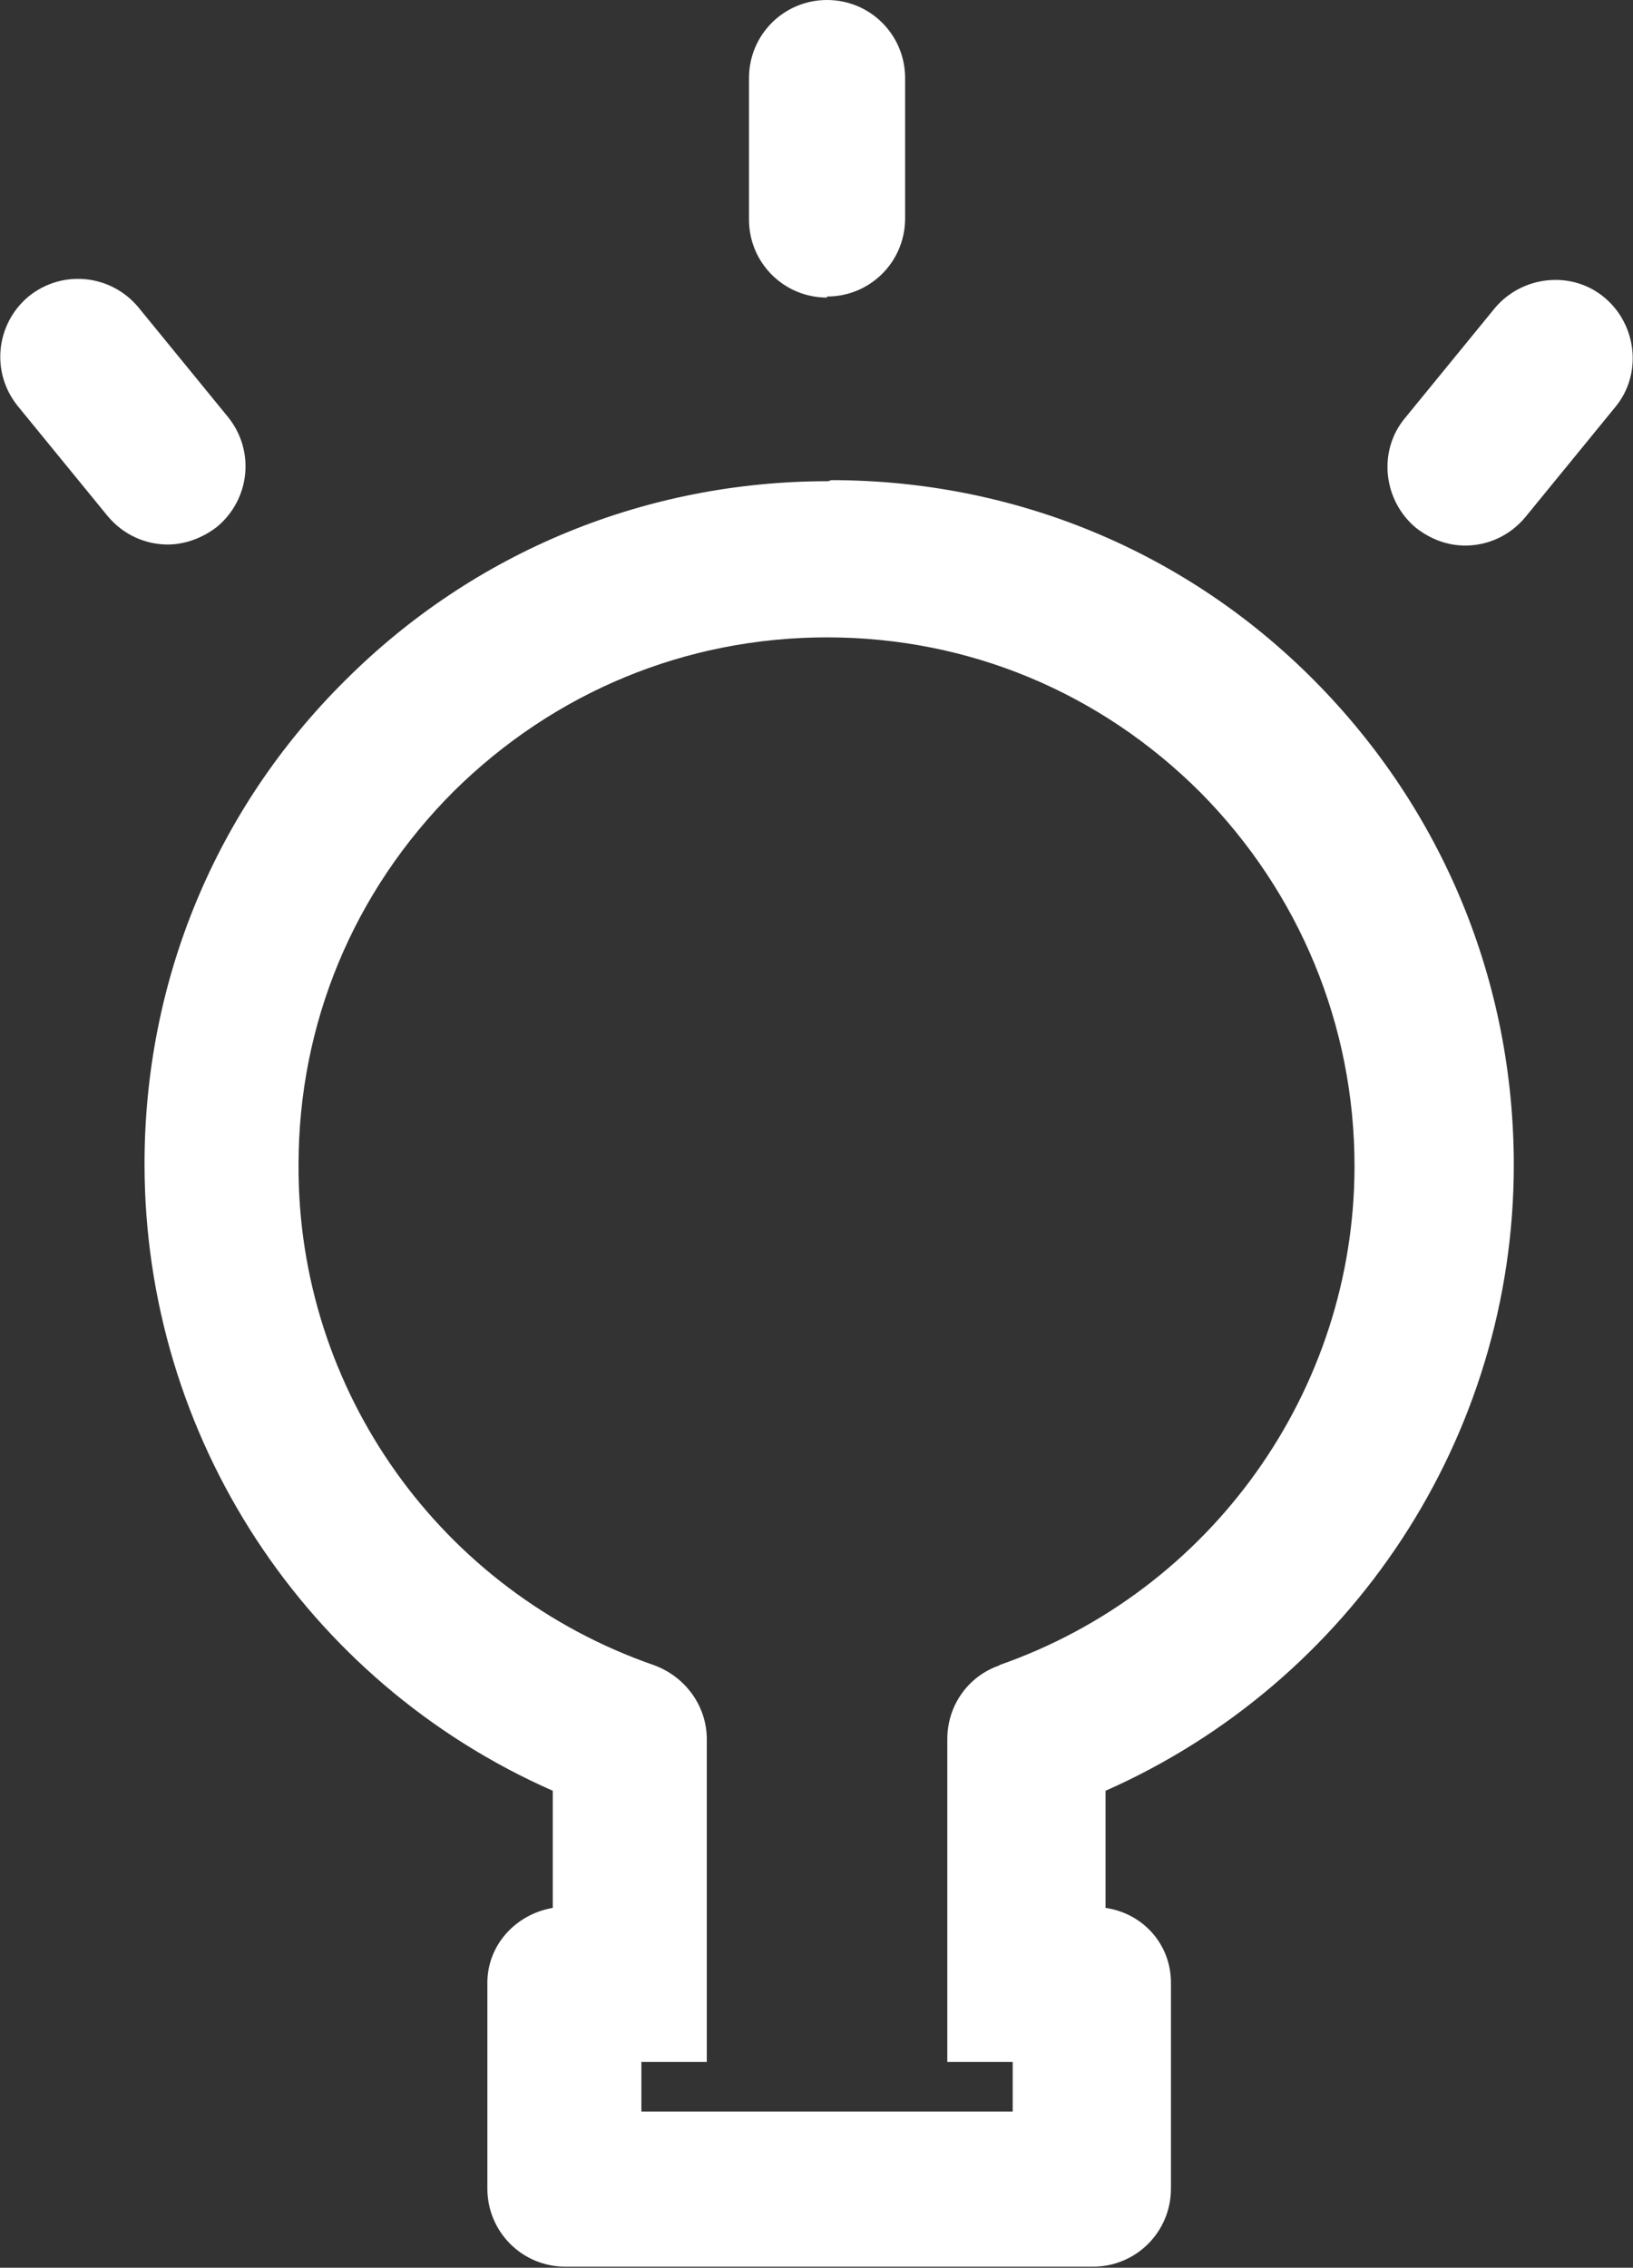
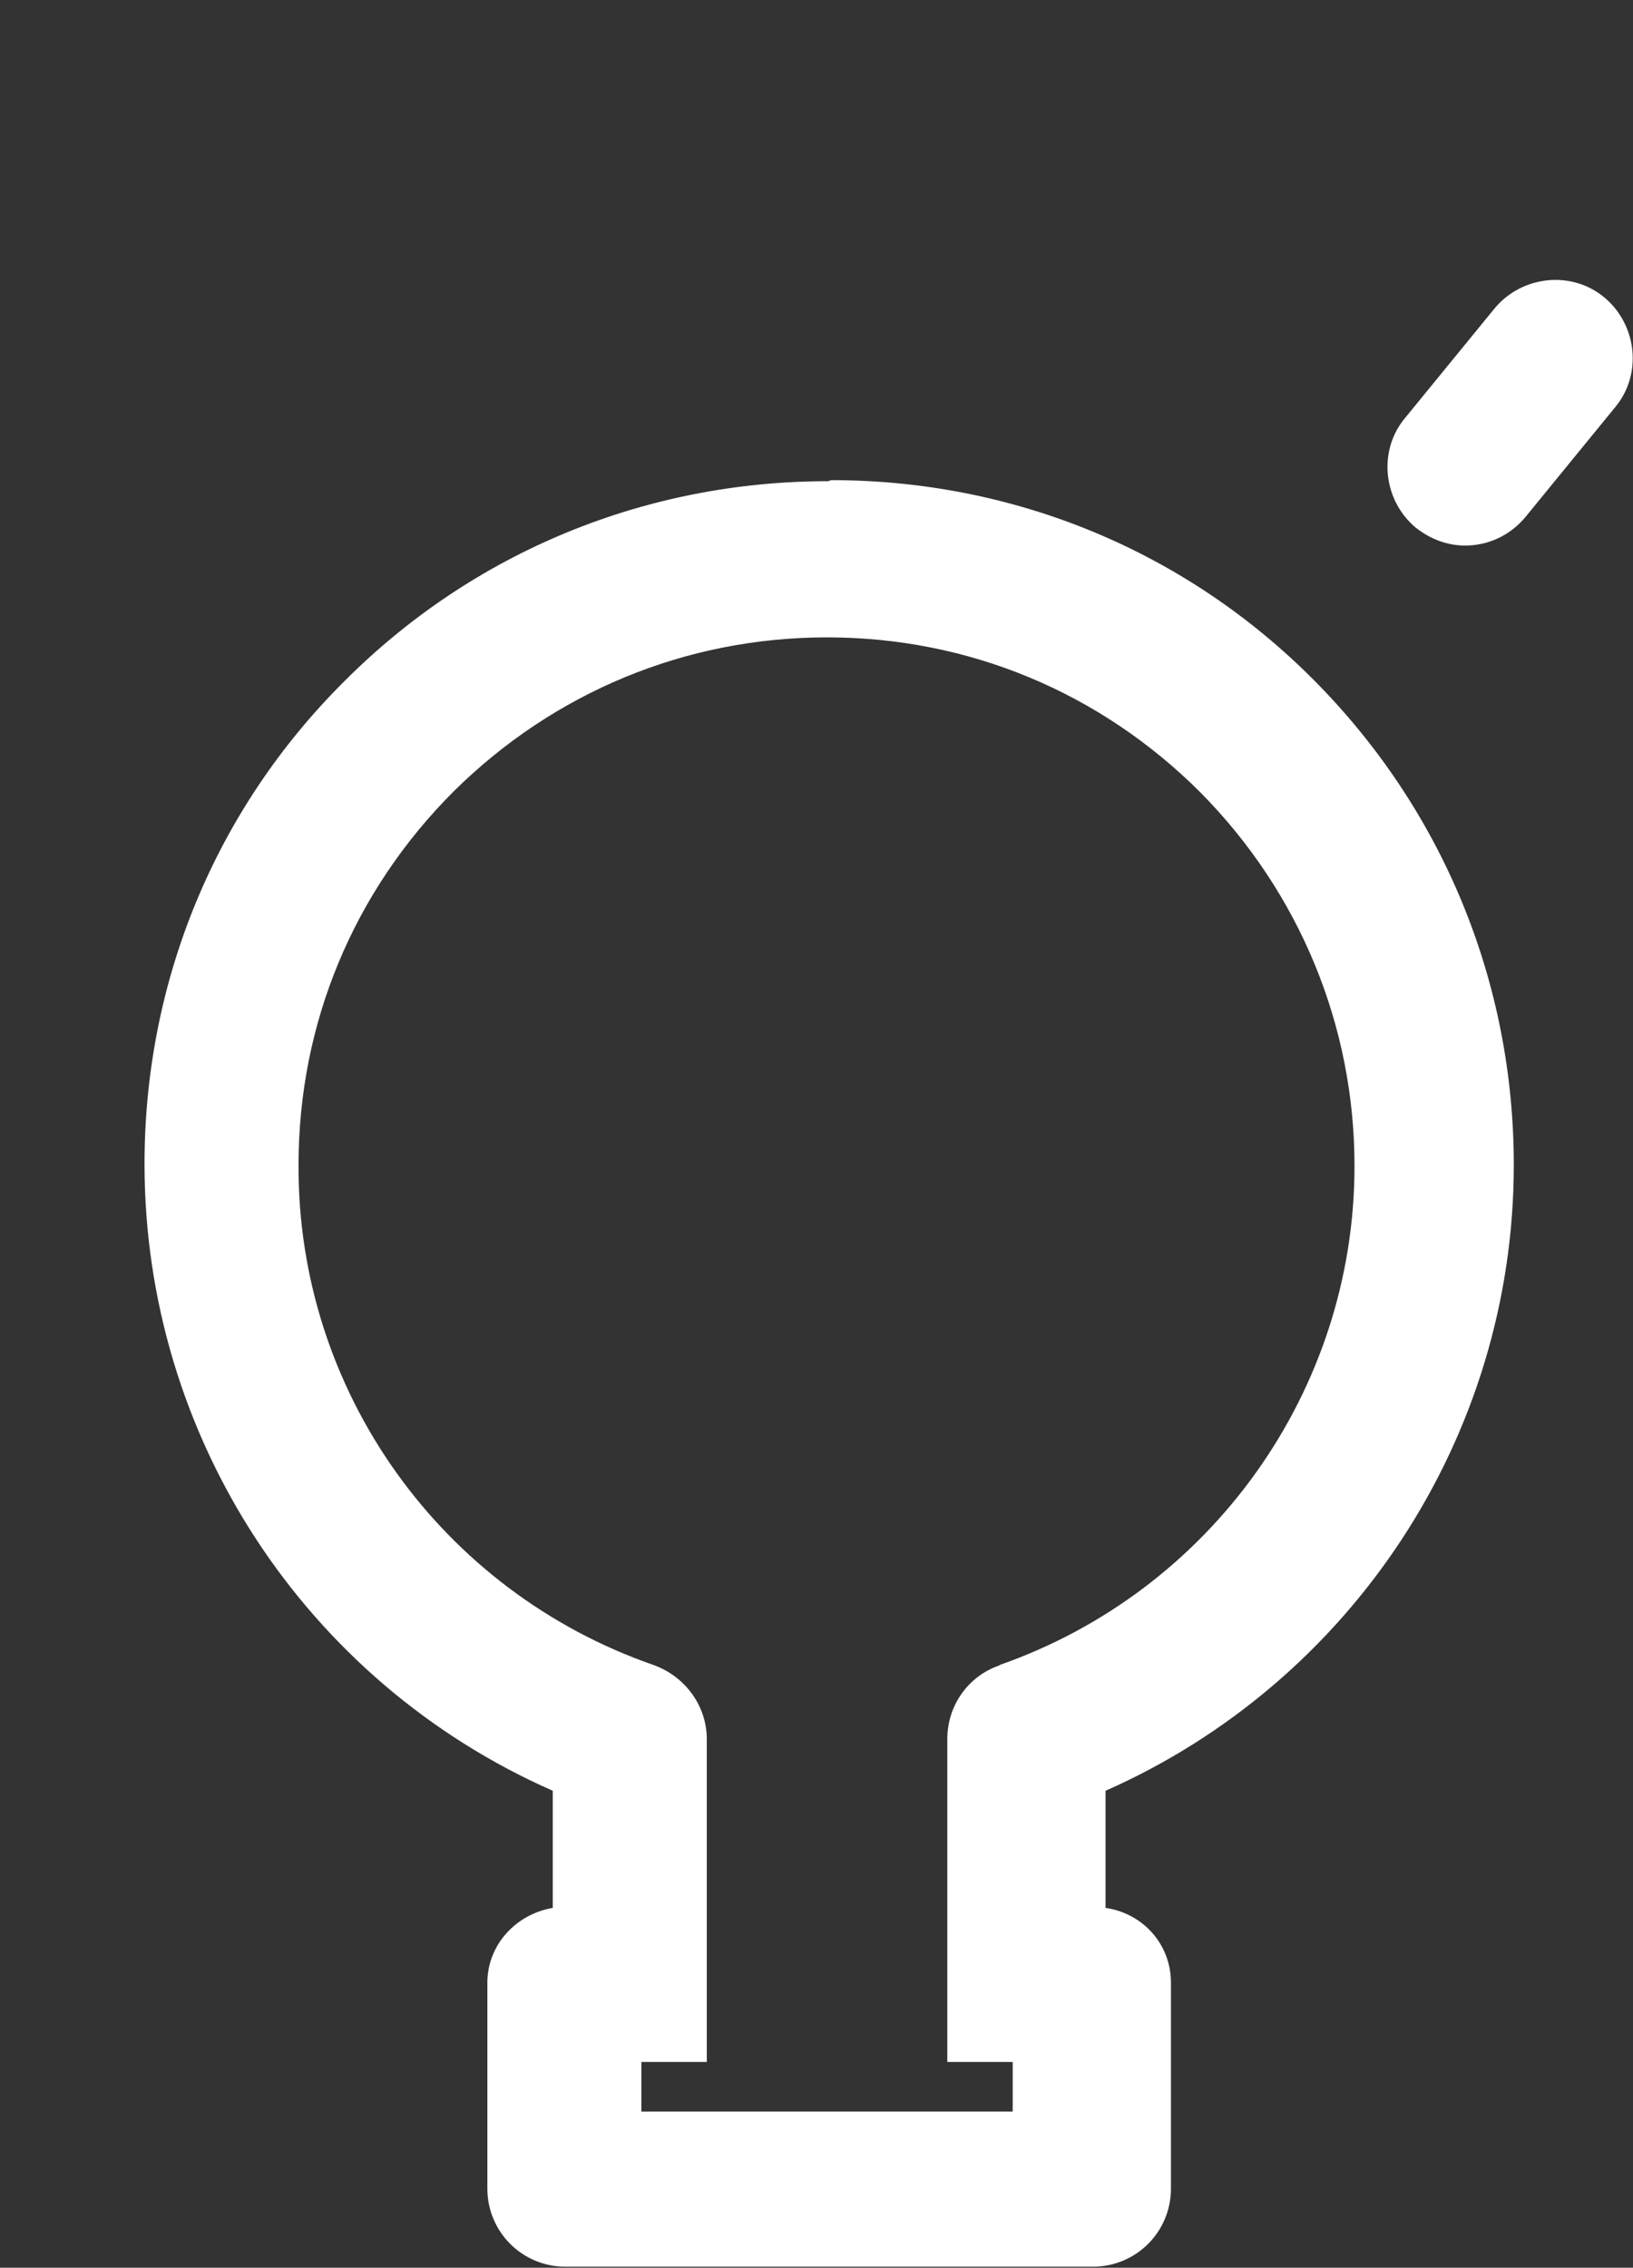
<svg xmlns="http://www.w3.org/2000/svg" id="Capa_2" data-name="Capa 2" viewBox="0 0 15.48 21.49">
  <rect x="0" y="0" width="15.48" height="21.49" fill="#333333" stroke="none" />
  <defs>
    <style>
      .cls-1 {
        fill: #fff;
      }
    </style>
  </defs>
  <g id="Capa_1-2" data-name="Capa 1">
    <g>
      <path class="cls-1" d="M7.85,4.56h0c-1.73,0-3.36,.67-4.58,1.89-1.23,1.22-1.9,2.85-1.9,4.58,0,2.59,1.53,4.91,3.87,5.94v1.11c-.35,.06-.62,.35-.62,.71v1.95c0,.41,.33,.74,.74,.74h5c.41,0,.74-.33,.74-.74v-1.95c0-.37-.27-.66-.62-.71v-1.11c2.33-1.03,3.87-3.35,3.87-5.93,0-1.73-.67-3.36-1.89-4.59-1.22-1.23-2.85-1.9-4.58-1.9Zm1.63,11.22c-.3,.1-.5,.38-.5,.7v3.06h.62v.47h-3.52v-.47h.62v-3.06c0-.31-.2-.59-.5-.7-2.02-.7-3.38-2.6-3.37-4.74,0-1.34,.52-2.59,1.47-3.54,.95-.94,2.2-1.46,3.54-1.46h0c1.34,0,2.59,.52,3.54,1.47,.94,.95,1.46,2.21,1.46,3.54,0,2.13-1.36,4.03-3.37,4.73Z" />
-       <path class="cls-1" d="M7.84,2.81c.41,0,.74-.33,.74-.74V.74c0-.41-.33-.74-.74-.74s-.74,.33-.74,.74v1.34c0,.41,.33,.74,.74,.74Z" />
      <path class="cls-1" d="M15.21,2.82c-.31-.26-.78-.21-1.04,.1l-.85,1.04c-.26,.31-.21,.78,.1,1.04,.14,.11,.3,.17,.47,.17,.21,0,.42-.09,.57-.27l.85-1.04c.26-.31,.21-.78-.1-1.04Z" />
-       <path class="cls-1" d="M2.06,4.99c.31-.26,.36-.72,.1-1.04l-.85-1.04c-.26-.31-.72-.36-1.04-.1-.31,.26-.36,.72-.1,1.04l.85,1.04c.15,.18,.36,.27,.57,.27,.16,0,.33-.06,.47-.17Z" />
    </g>
  </g>
</svg>